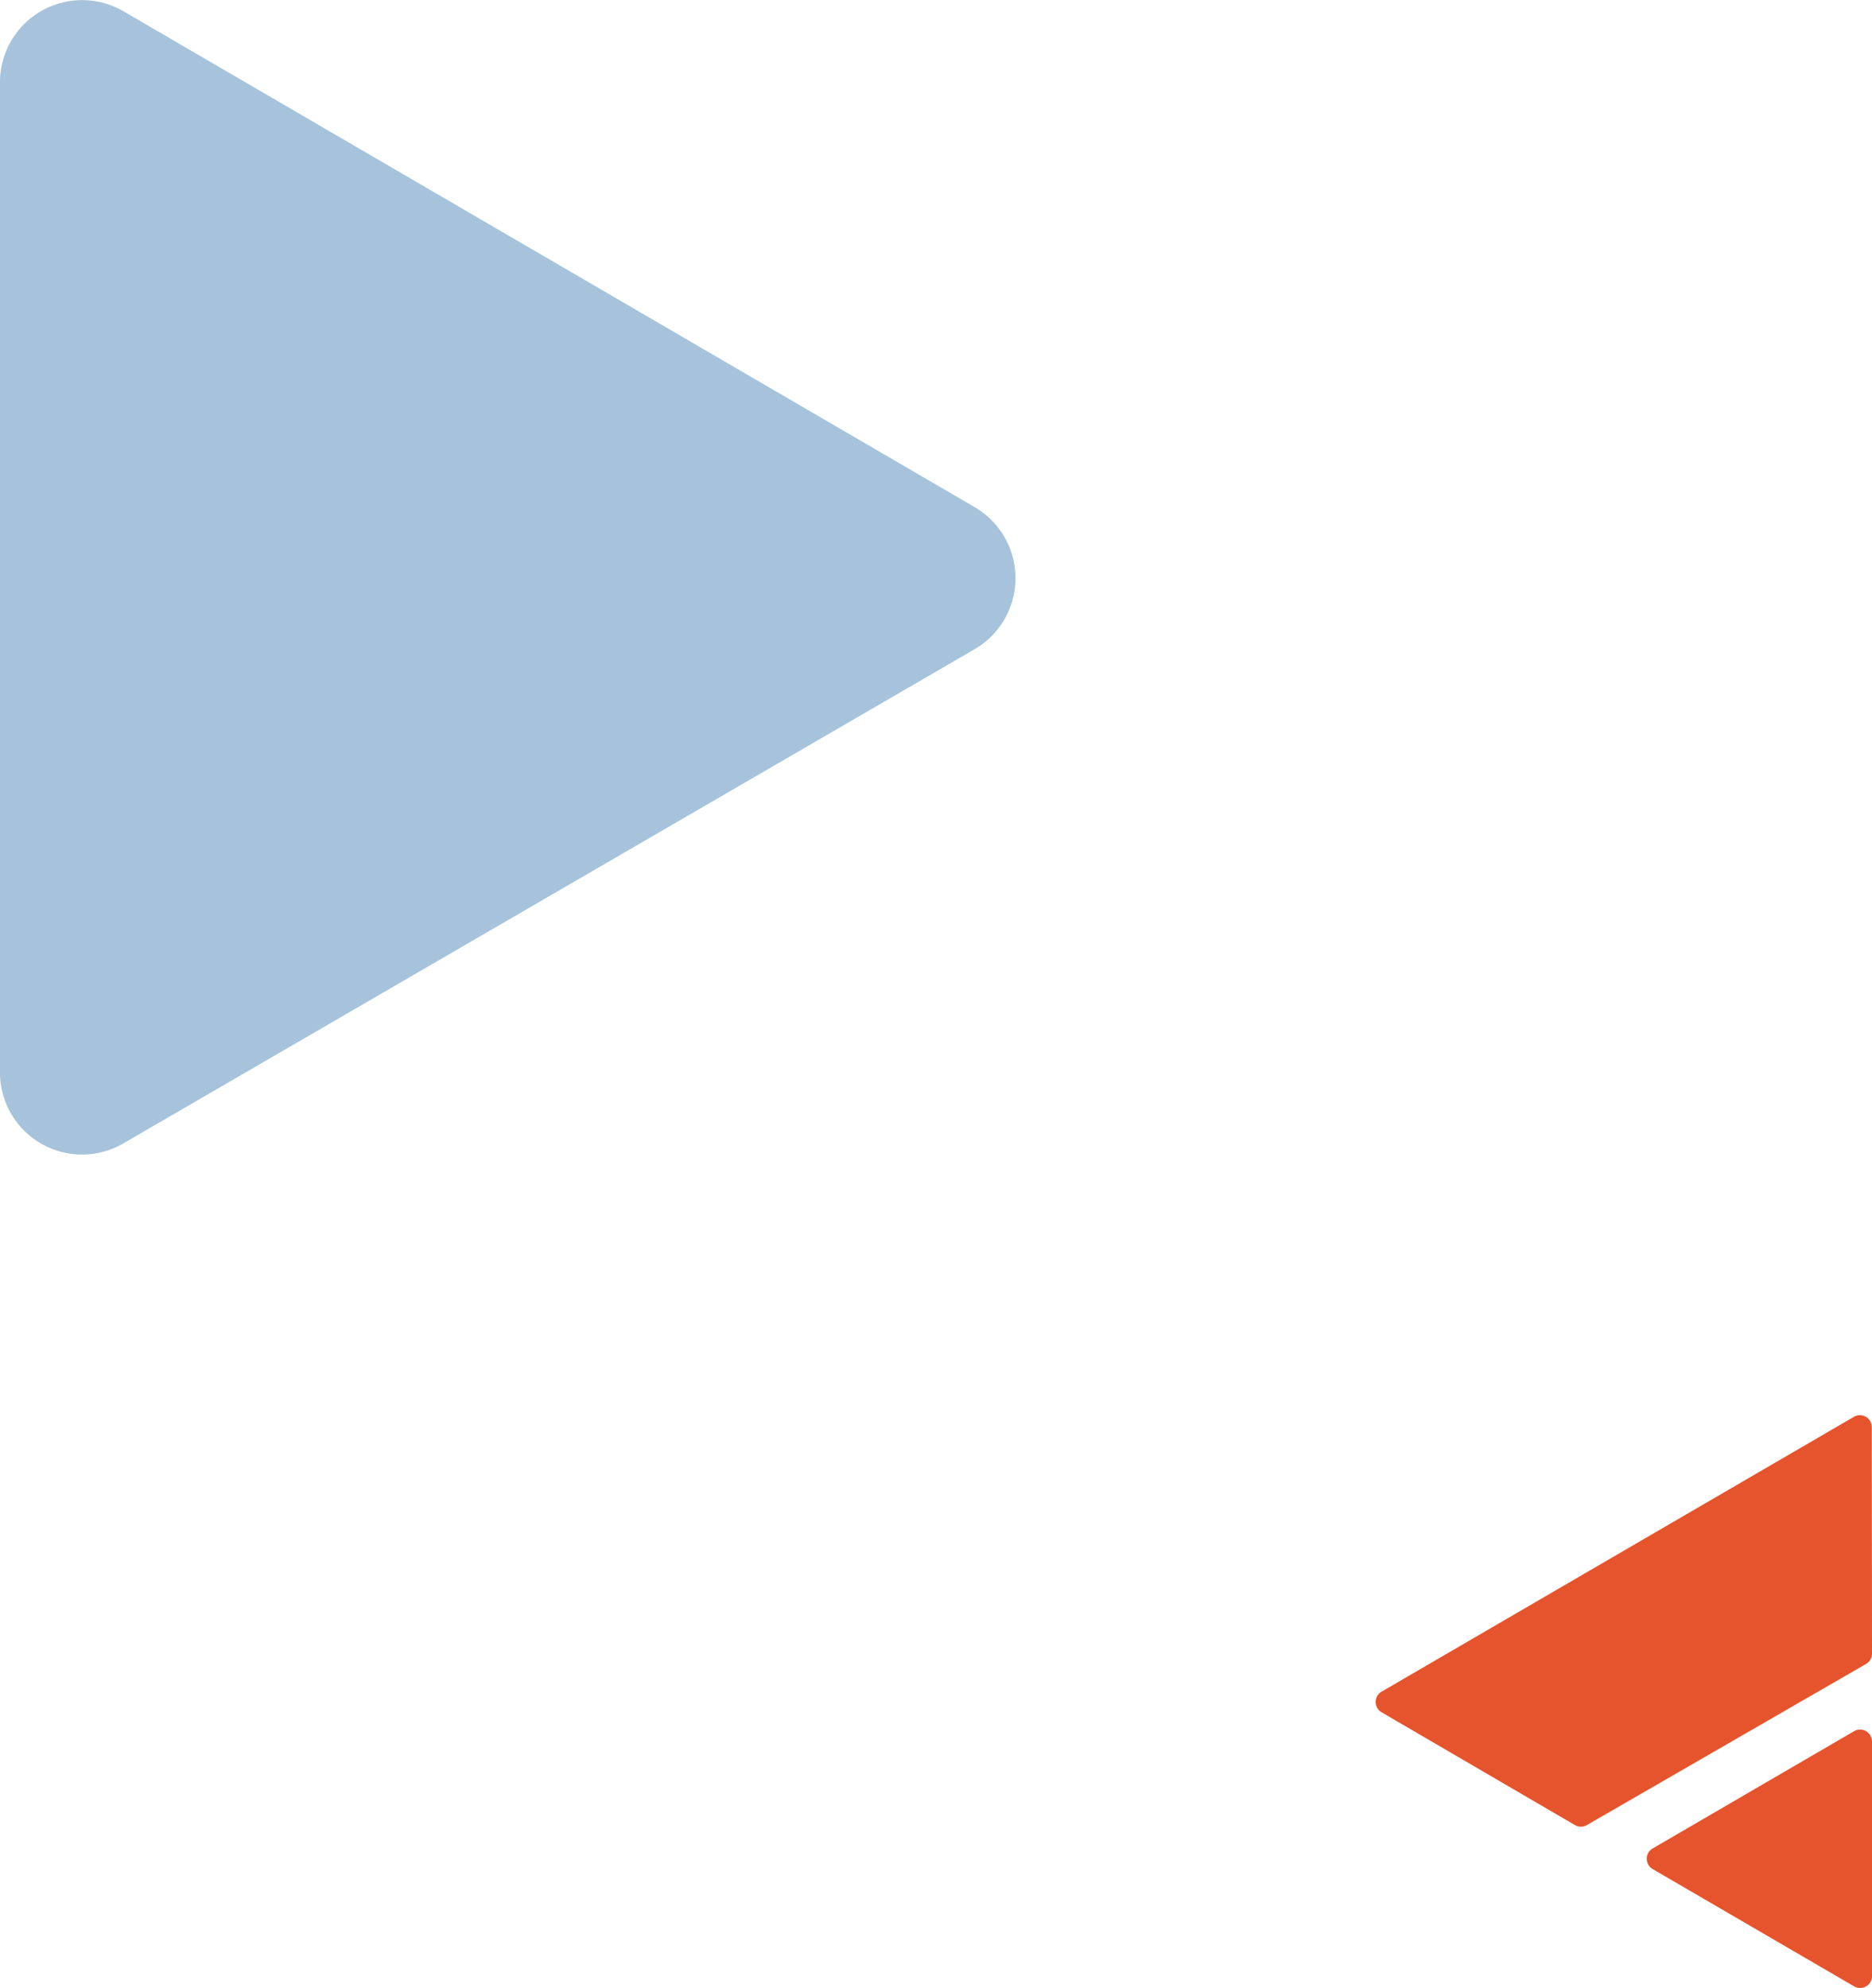
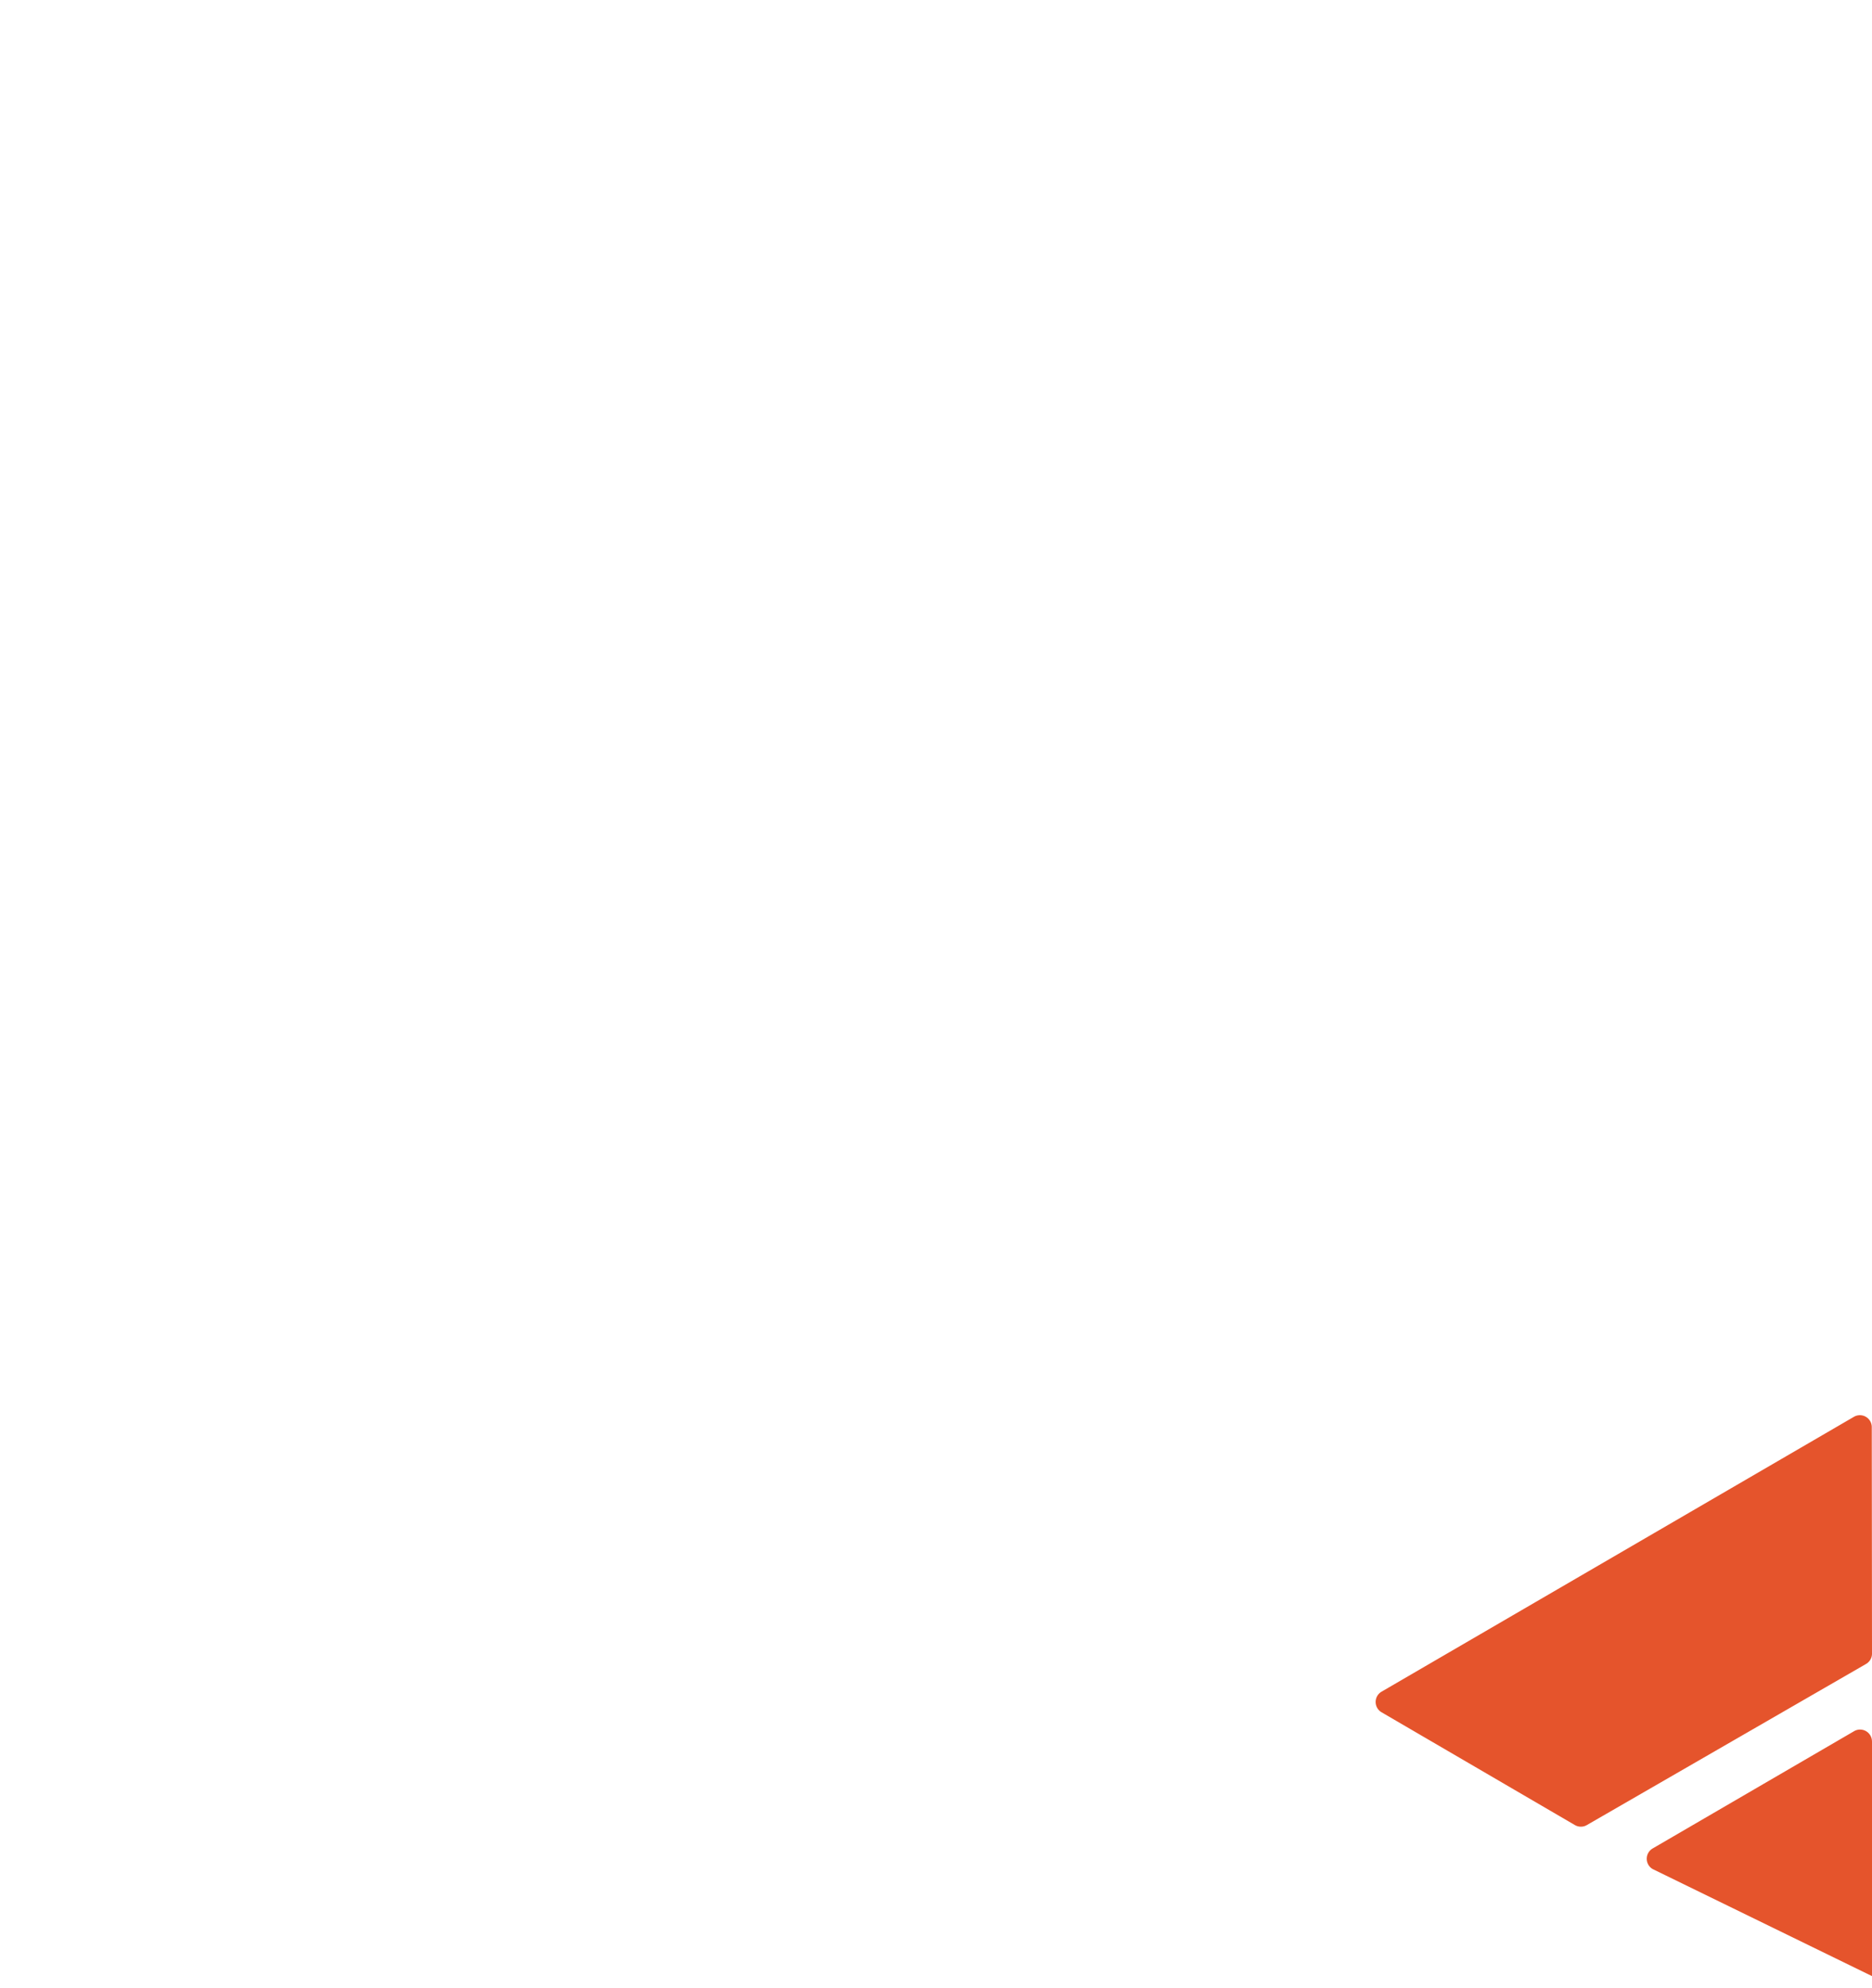
<svg xmlns="http://www.w3.org/2000/svg" width="57.955" height="61.549" viewBox="0 0 57.955 61.549">
  <defs>
    <clipPath id="clip-path">
      <rect id="Rectangle_645" data-name="Rectangle 645" width="15.368" height="17.733" fill="#e5542c" />
    </clipPath>
    <clipPath id="clip-path-2">
      <rect id="Rectangle_735" data-name="Rectangle 735" width="31.438" height="35.745" transform="translate(-508.871 1.108)" fill="#a7c3db" />
    </clipPath>
  </defs>
  <g id="Group_796" data-name="Group 796" transform="translate(-906.407 -649.133)">
    <g id="Group_575" data-name="Group 575" transform="translate(948.994 692.948)">
      <g id="Group_470" data-name="Group 470" transform="translate(0 0)" clip-path="url(#clip-path)">
-         <path id="Path_68" data-name="Path 68" d="M14.807.05.183,8.56a.369.369,0,0,0,0,.636L6.17,12.689a.367.367,0,0,0,.37,0L15.185,7.7a.368.368,0,0,0,.183-.314L15.361.373A.368.368,0,0,0,14.807.05M15.368,10.1l0,7.265a.368.368,0,0,1-.553.318L8.576,14.05a.369.369,0,0,1,0-.636l6.238-3.632a.368.368,0,0,1,.553.318" transform="translate(0 0)" fill="#e5542c" />
+         <path id="Path_68" data-name="Path 68" d="M14.807.05.183,8.56a.369.369,0,0,0,0,.636L6.17,12.689a.367.367,0,0,0,.37,0L15.185,7.7a.368.368,0,0,0,.183-.314L15.361.373A.368.368,0,0,0,14.807.05M15.368,10.1l0,7.265L8.576,14.05a.369.369,0,0,1,0-.636l6.238-3.632a.368.368,0,0,1,.553.318" transform="translate(0 0)" fill="#e5542c" />
      </g>
    </g>
    <g id="Group_574" data-name="Group 574" transform="translate(1415.278 648.024)" clip-path="url(#clip-path-2)">
-       <path id="Path_112" data-name="Path 112" d="M30.175,15.7,3.822.348A2.544,2.544,0,0,0,0,2.547V33.2A2.542,2.542,0,0,0,3.82,35.4l26.353-15.3a2.544,2.544,0,0,0,0-4.4" transform="translate(-508.872 1.109)" fill="#a7c3db" />
-     </g>
+       </g>
  </g>
</svg>